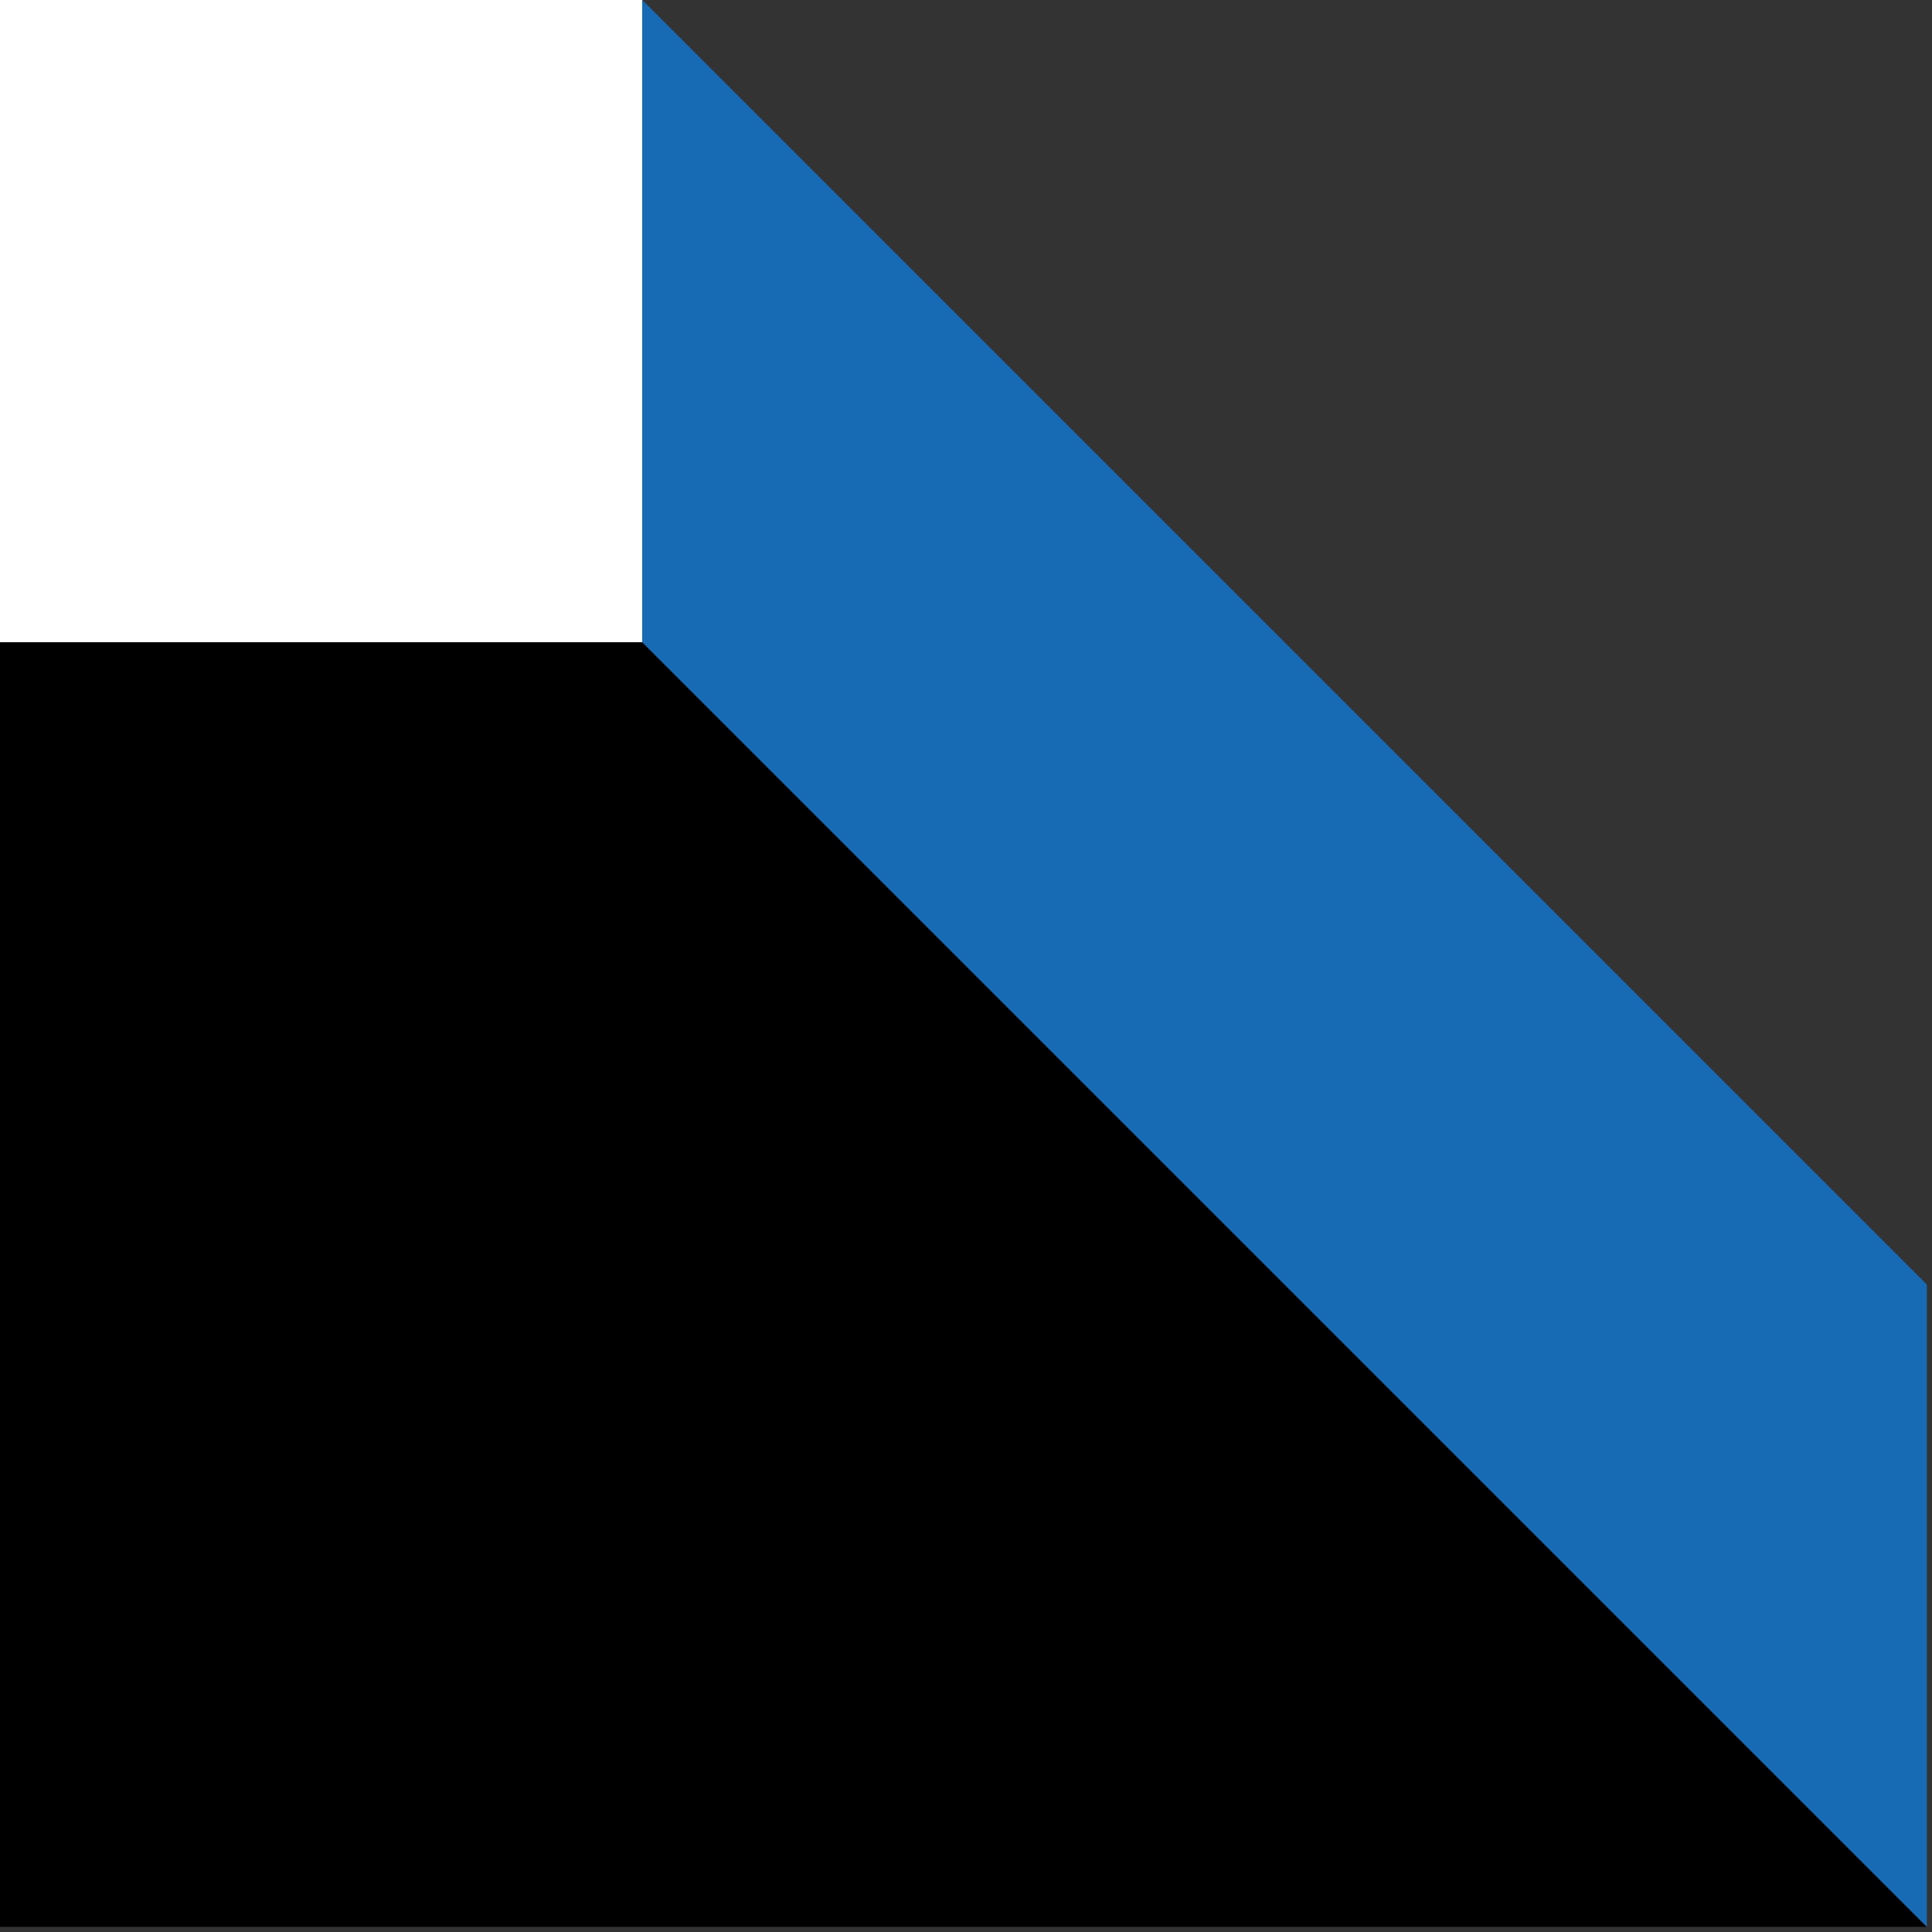
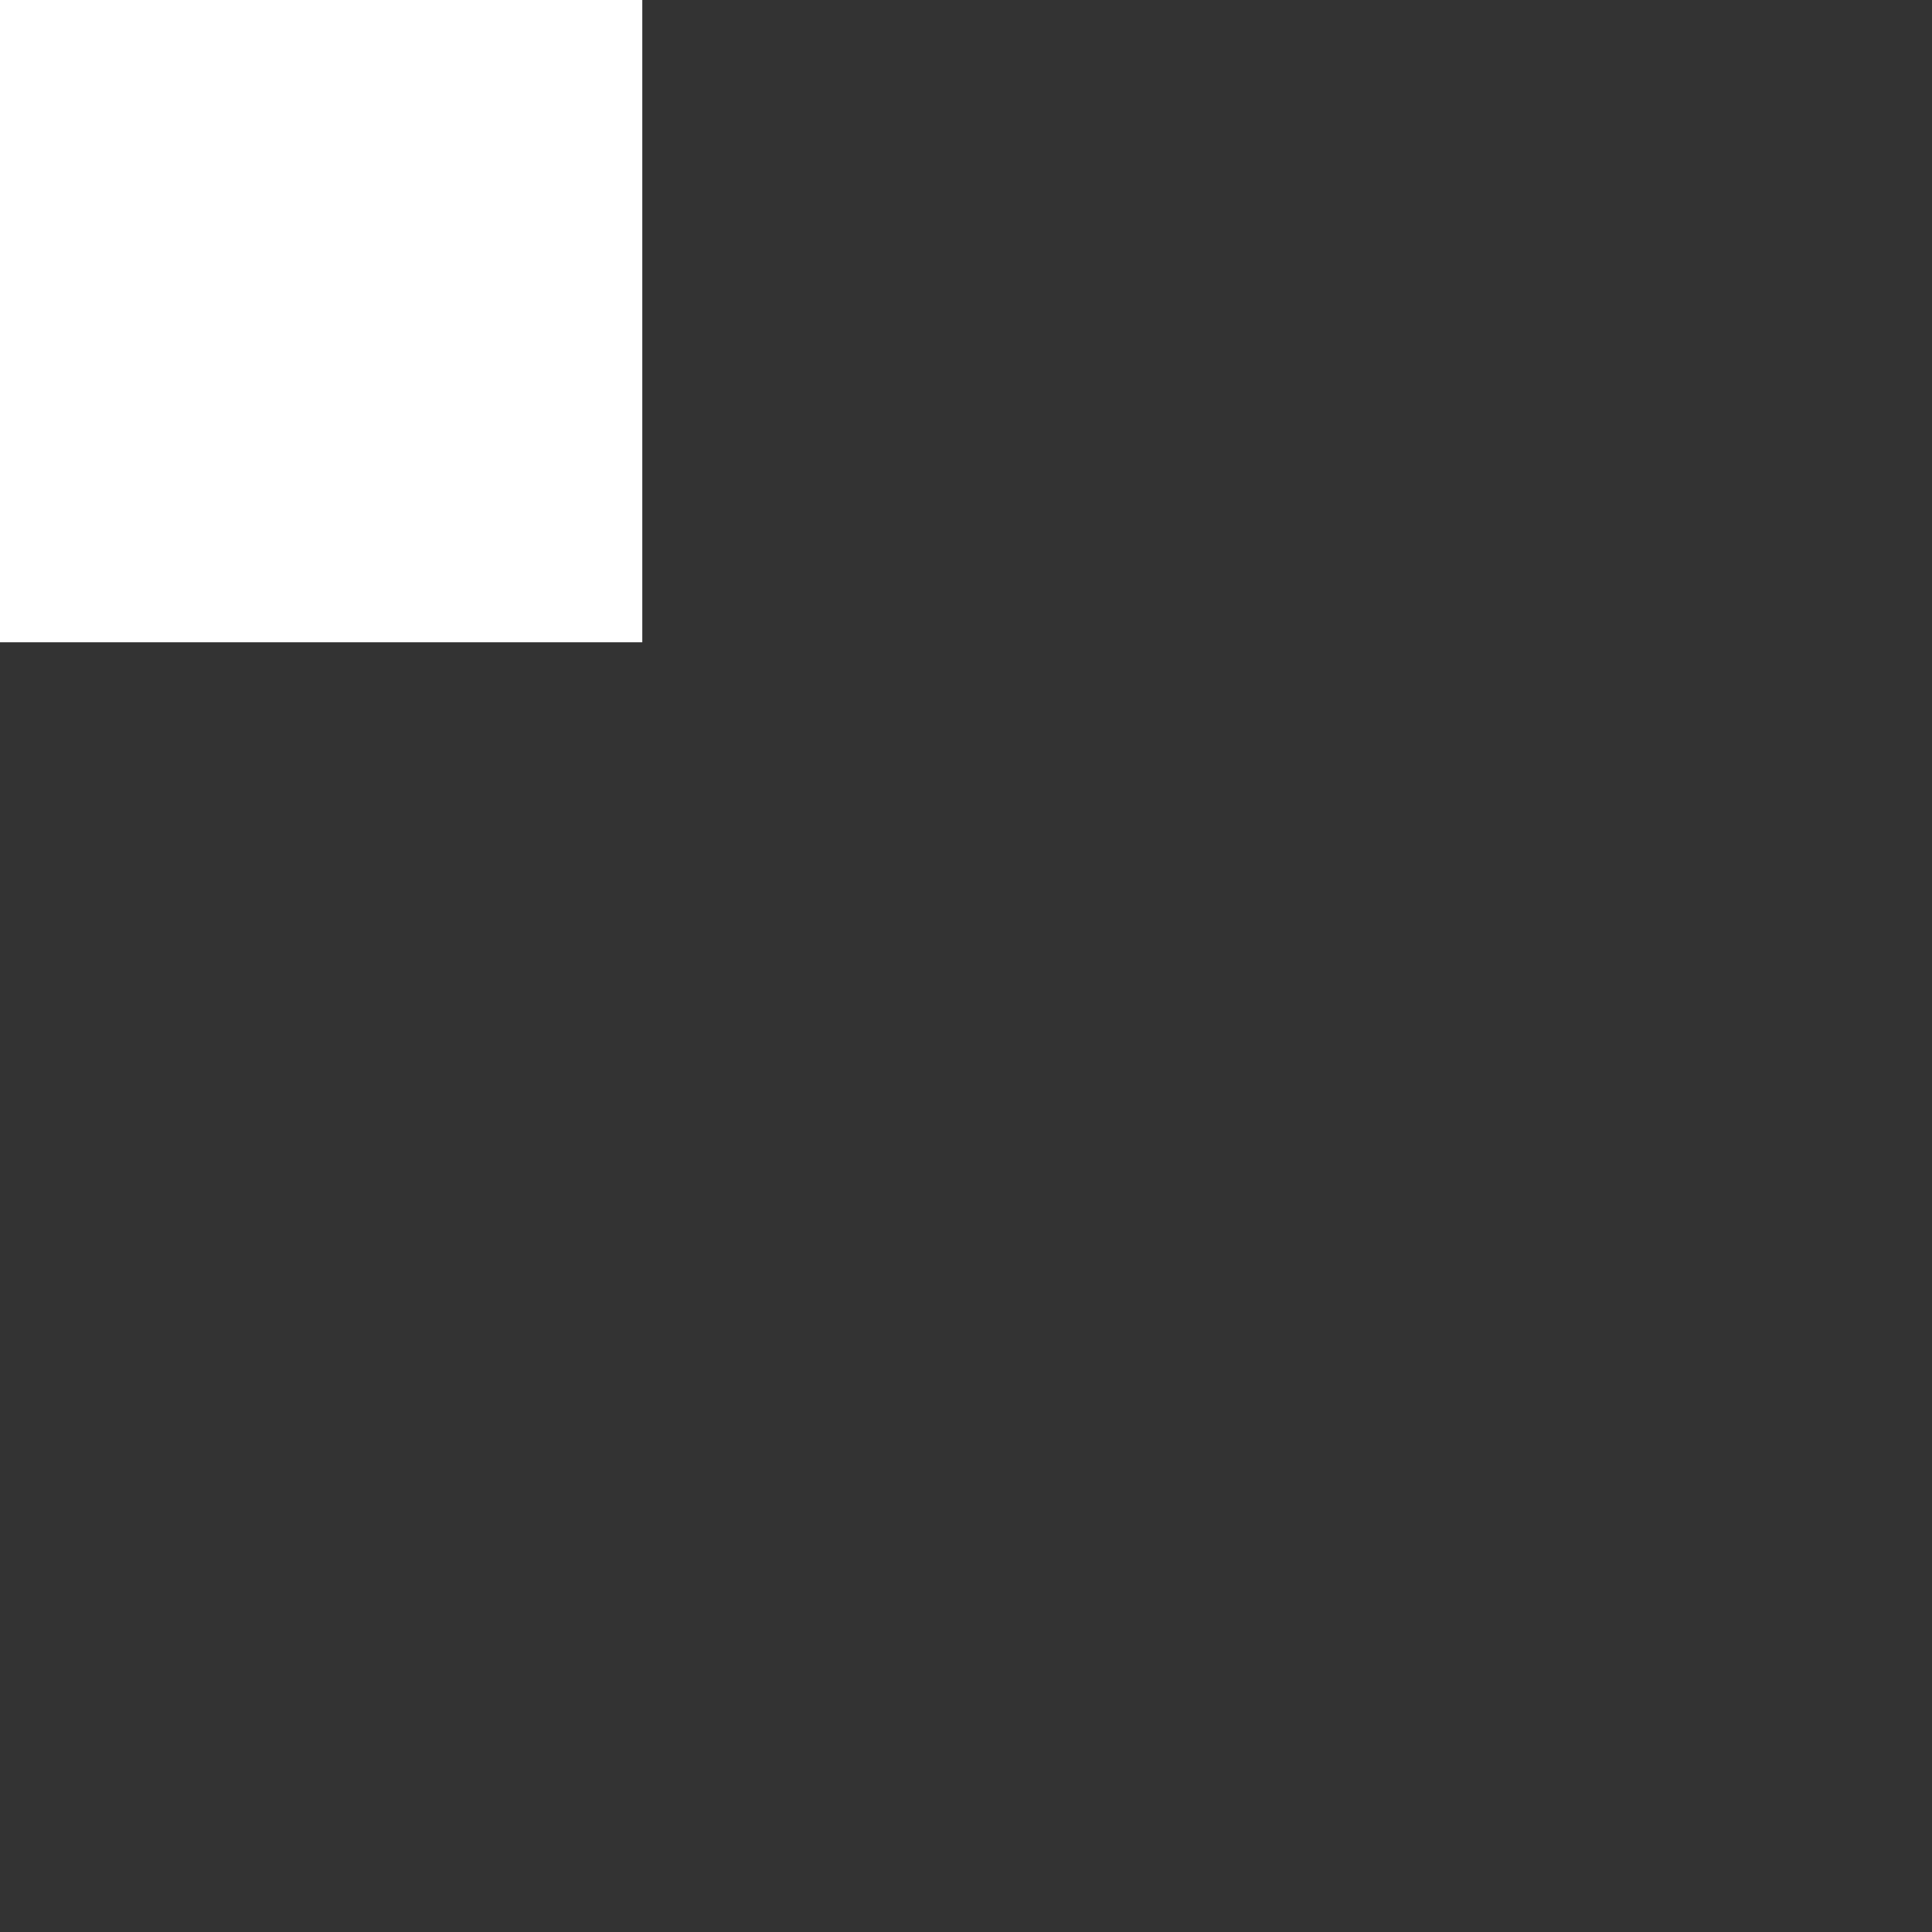
<svg xmlns="http://www.w3.org/2000/svg" width="188" height="188" viewBox="0 0 188 188" fill="none">
  <rect x="0" y="0" width="188" height="188" fill="#333333" stroke="none" />
  <g clip-path="url(#clip0_612_1420)">
    <path d="M62.5 0H0V62.5H62.5V0Z" fill="white" />
-     <path d="M62.5 62.5H0V187.5H125H187.5L62.5 62.5Z" fill="black" />
-     <path d="M125 62.5L62.5 0V62.5L125 125L187.5 187.5V125L125 62.5Z" fill="#176BB5" />
  </g>
  <defs>
    <clipPath id="clip0_612_1420">
      <rect width="187.5" height="187.5" fill="white" />
    </clipPath>
  </defs>
</svg>